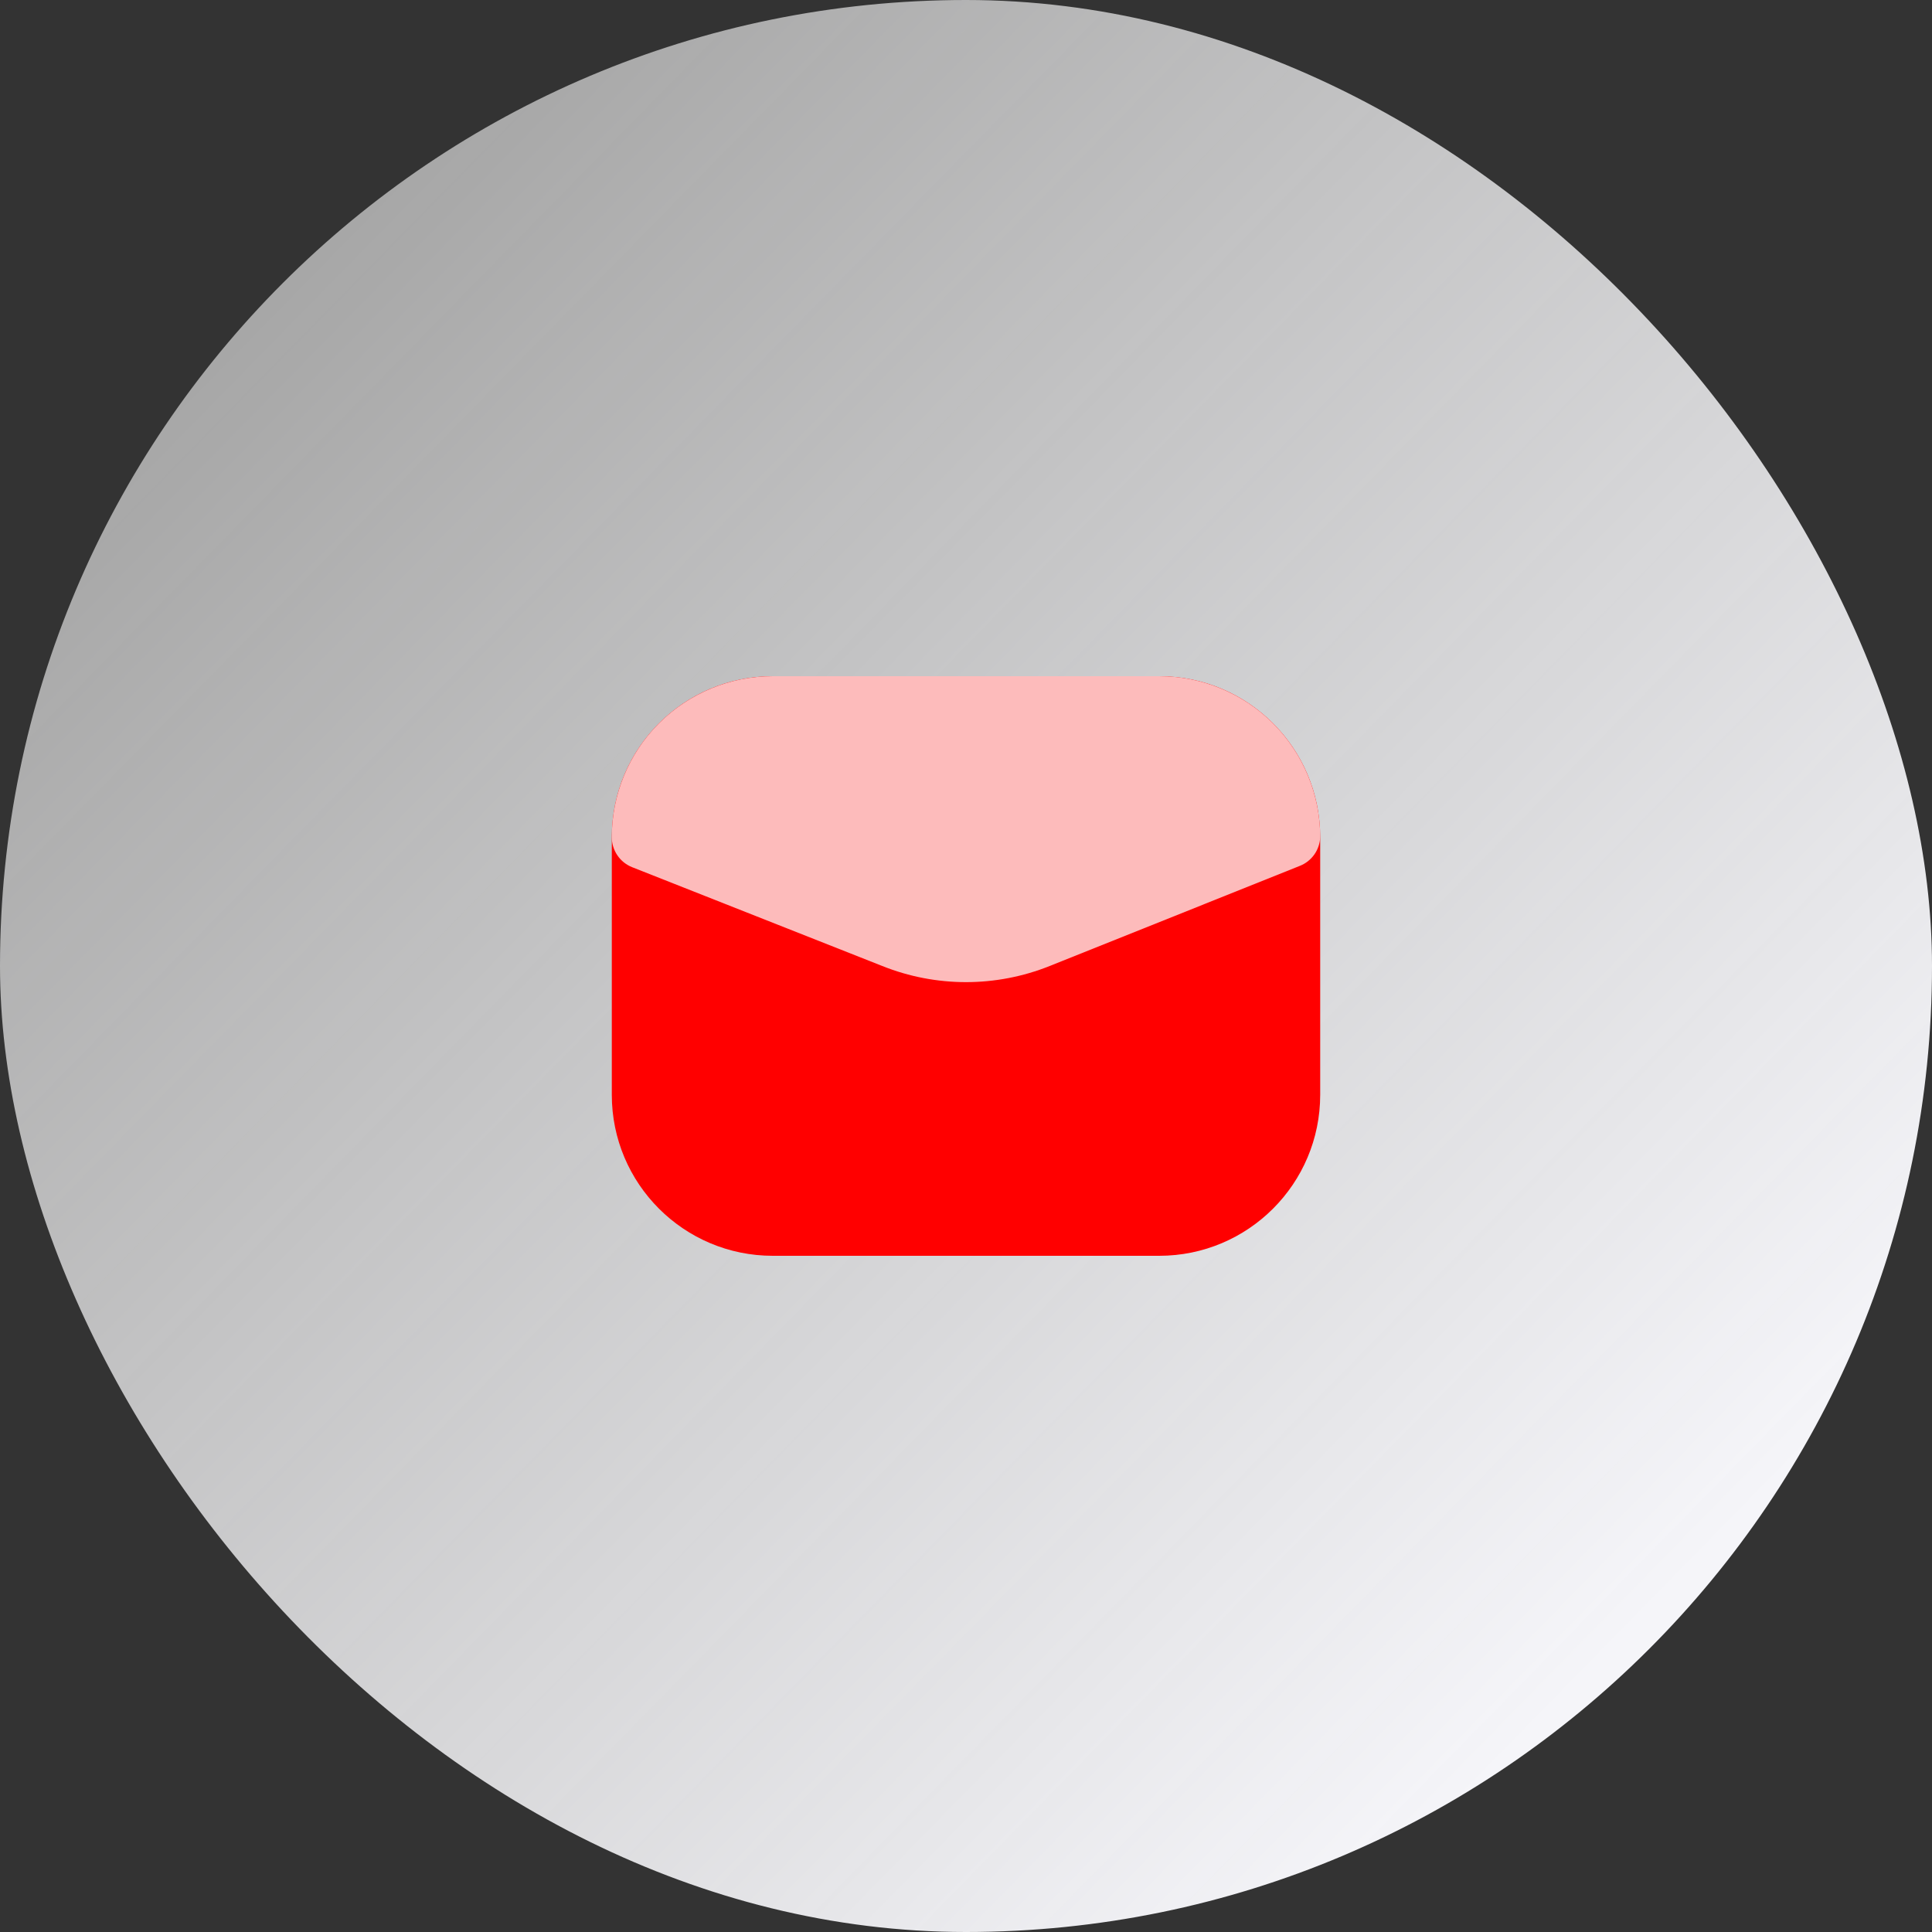
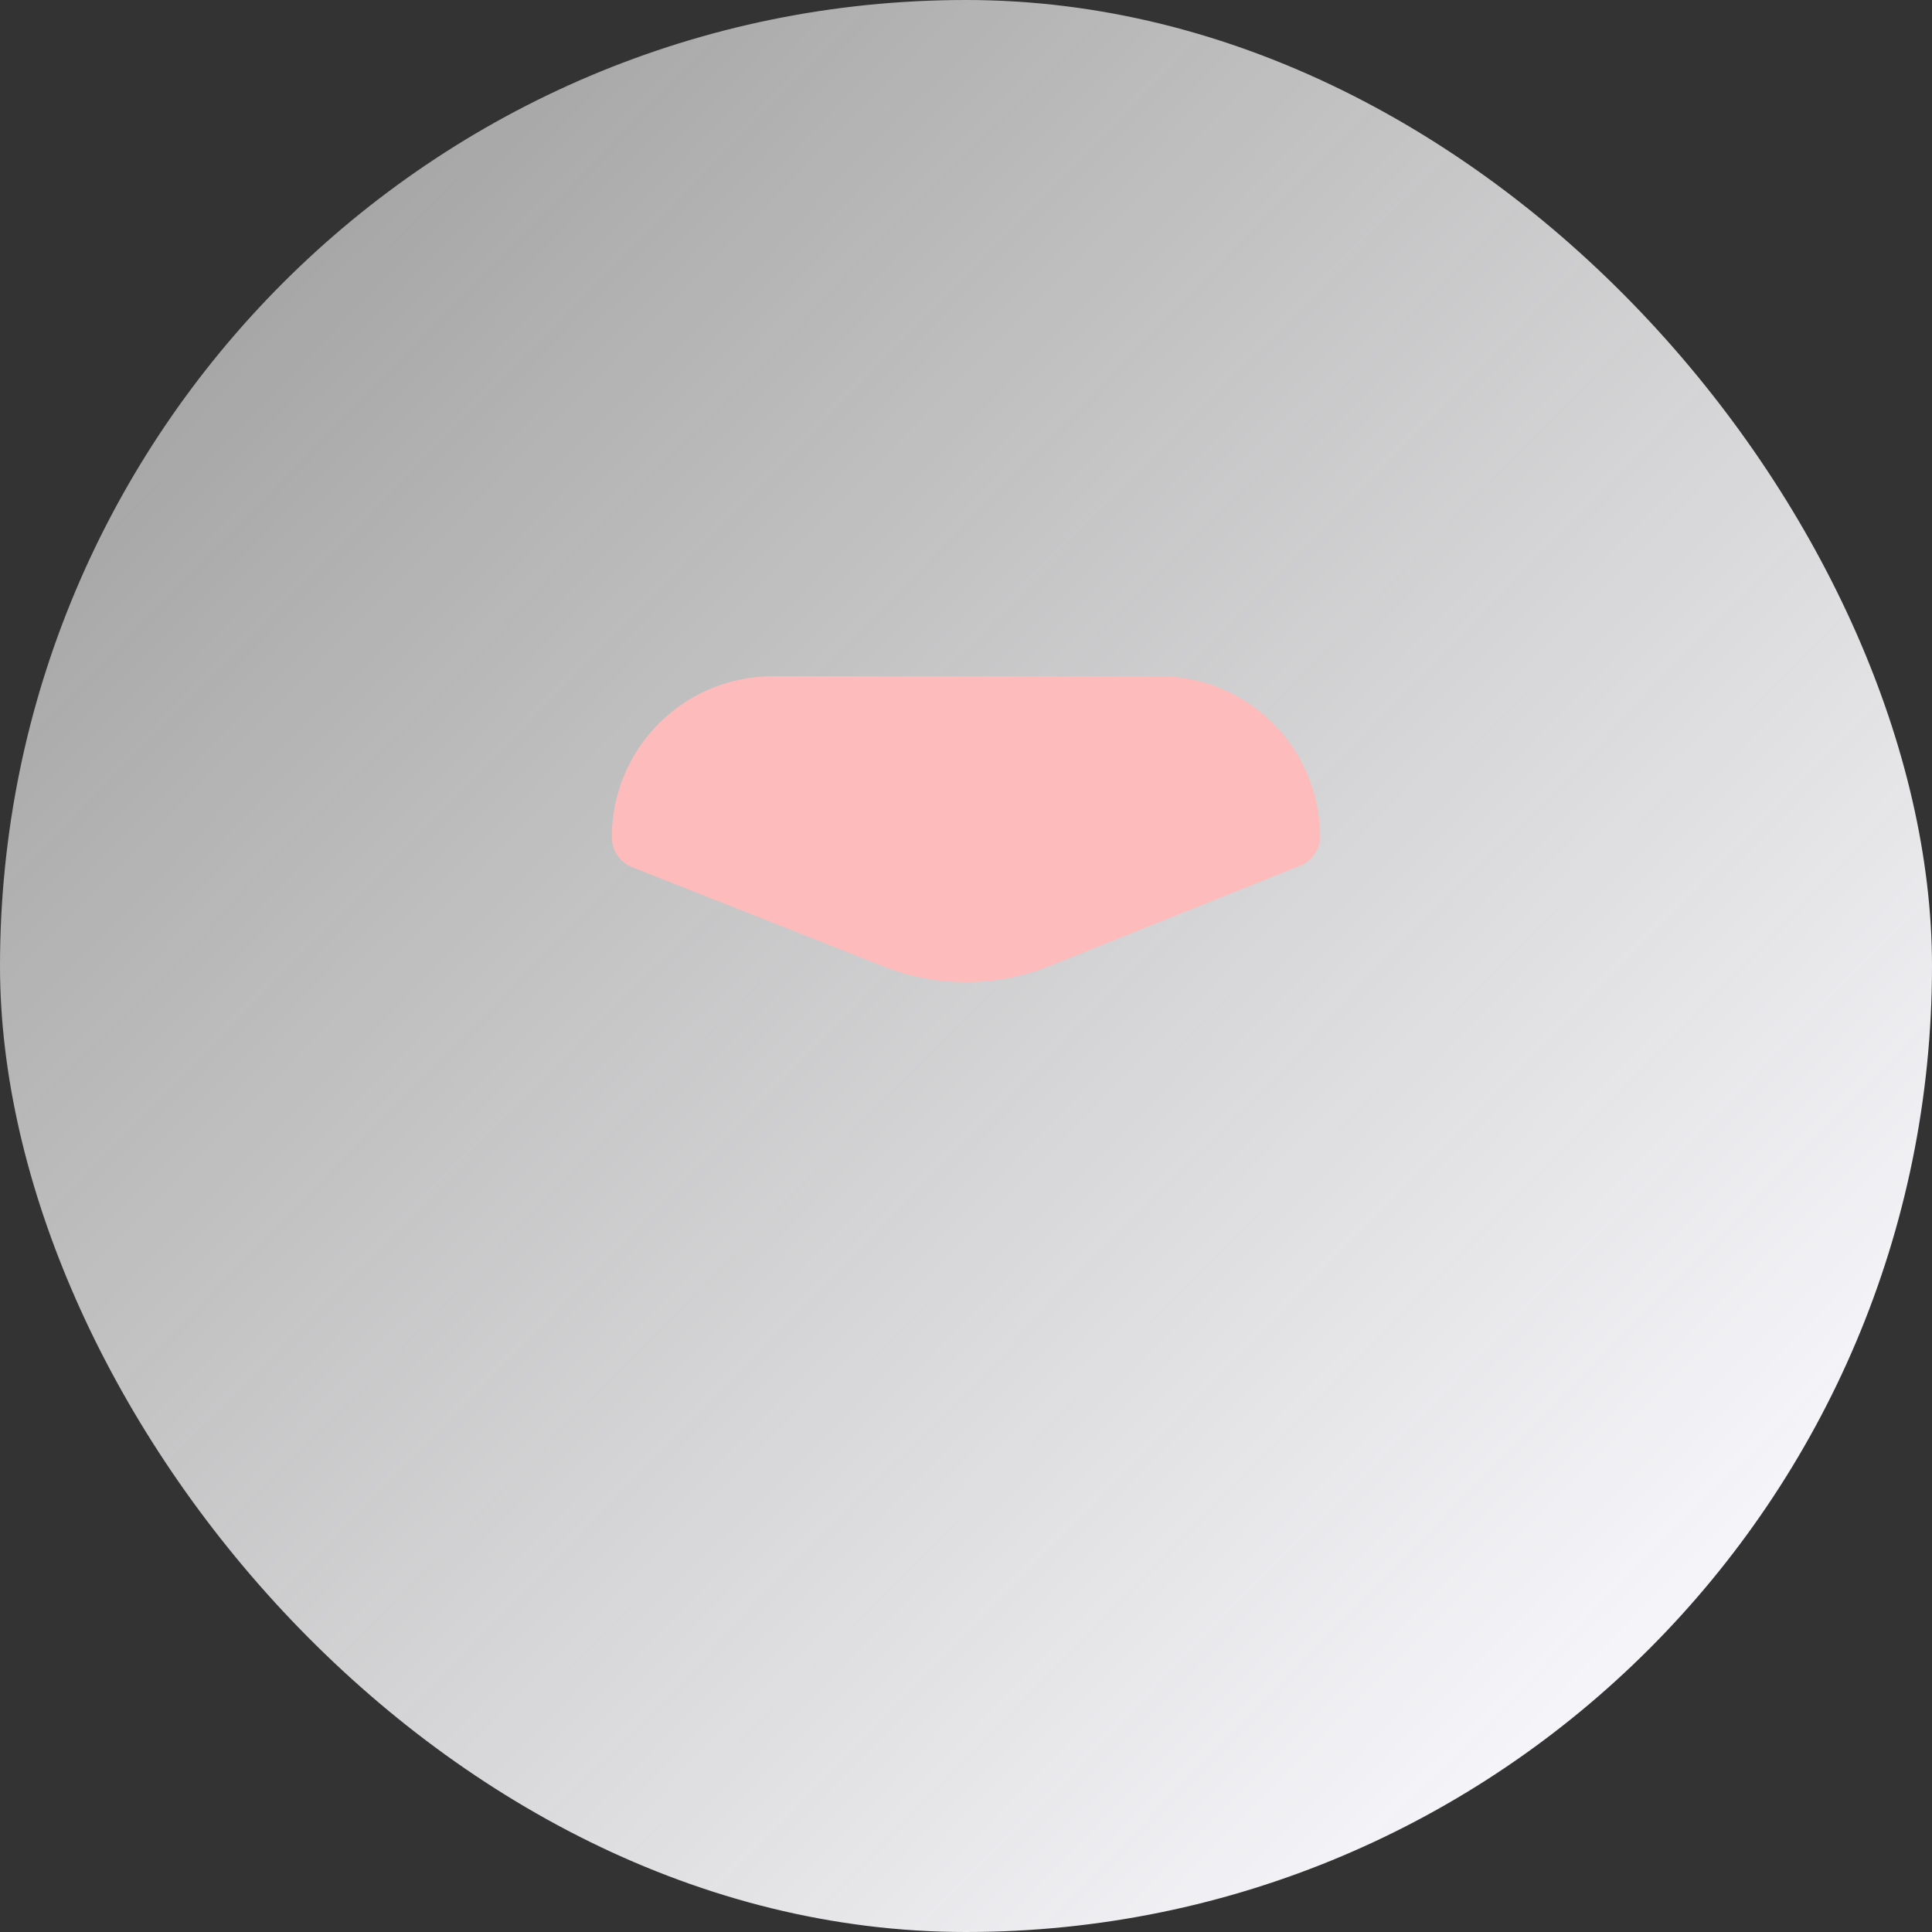
<svg xmlns="http://www.w3.org/2000/svg" width="75" height="75" viewBox="0 0 75 75" fill="none">
  <rect x="0" y="0" width="75" height="75" fill="#333333" stroke="none" />
  <rect width="75" height="75" rx="37.5" fill="url(#paint0_linear_1039_524)" />
-   <path d="M45 26.25H30C26.548 26.25 23.75 29.048 23.75 32.5V42.5C23.75 45.952 26.548 48.75 30 48.75H45C48.452 48.75 51.25 45.952 51.25 42.5V32.5C51.25 29.048 48.452 26.25 45 26.25Z" fill="#FF0000" />
  <path d="M45 26.25H30C28.342 26.25 26.752 26.909 25.58 28.081C24.408 29.253 23.75 30.842 23.75 32.5C23.75 32.75 23.825 32.995 23.965 33.202C24.105 33.41 24.305 33.57 24.537 33.663L34.25 37.5C36.336 38.335 38.663 38.335 40.75 37.5L50.462 33.612C50.687 33.523 50.881 33.37 51.021 33.173C51.161 32.976 51.24 32.742 51.25 32.5C51.25 30.842 50.591 29.253 49.419 28.081C48.247 26.909 46.657 26.25 45 26.25Z" fill="#FDBBBB" />
  <defs>
    <linearGradient id="paint0_linear_1039_524" x1="14.682" y1="7.96" x2="67.217" y2="59.434" gradientUnits="userSpaceOnUse">
      <stop stop-color="white" stop-opacity="0.57" />
      <stop offset="1" stop-color="#F5F5F9" />
    </linearGradient>
  </defs>
</svg>